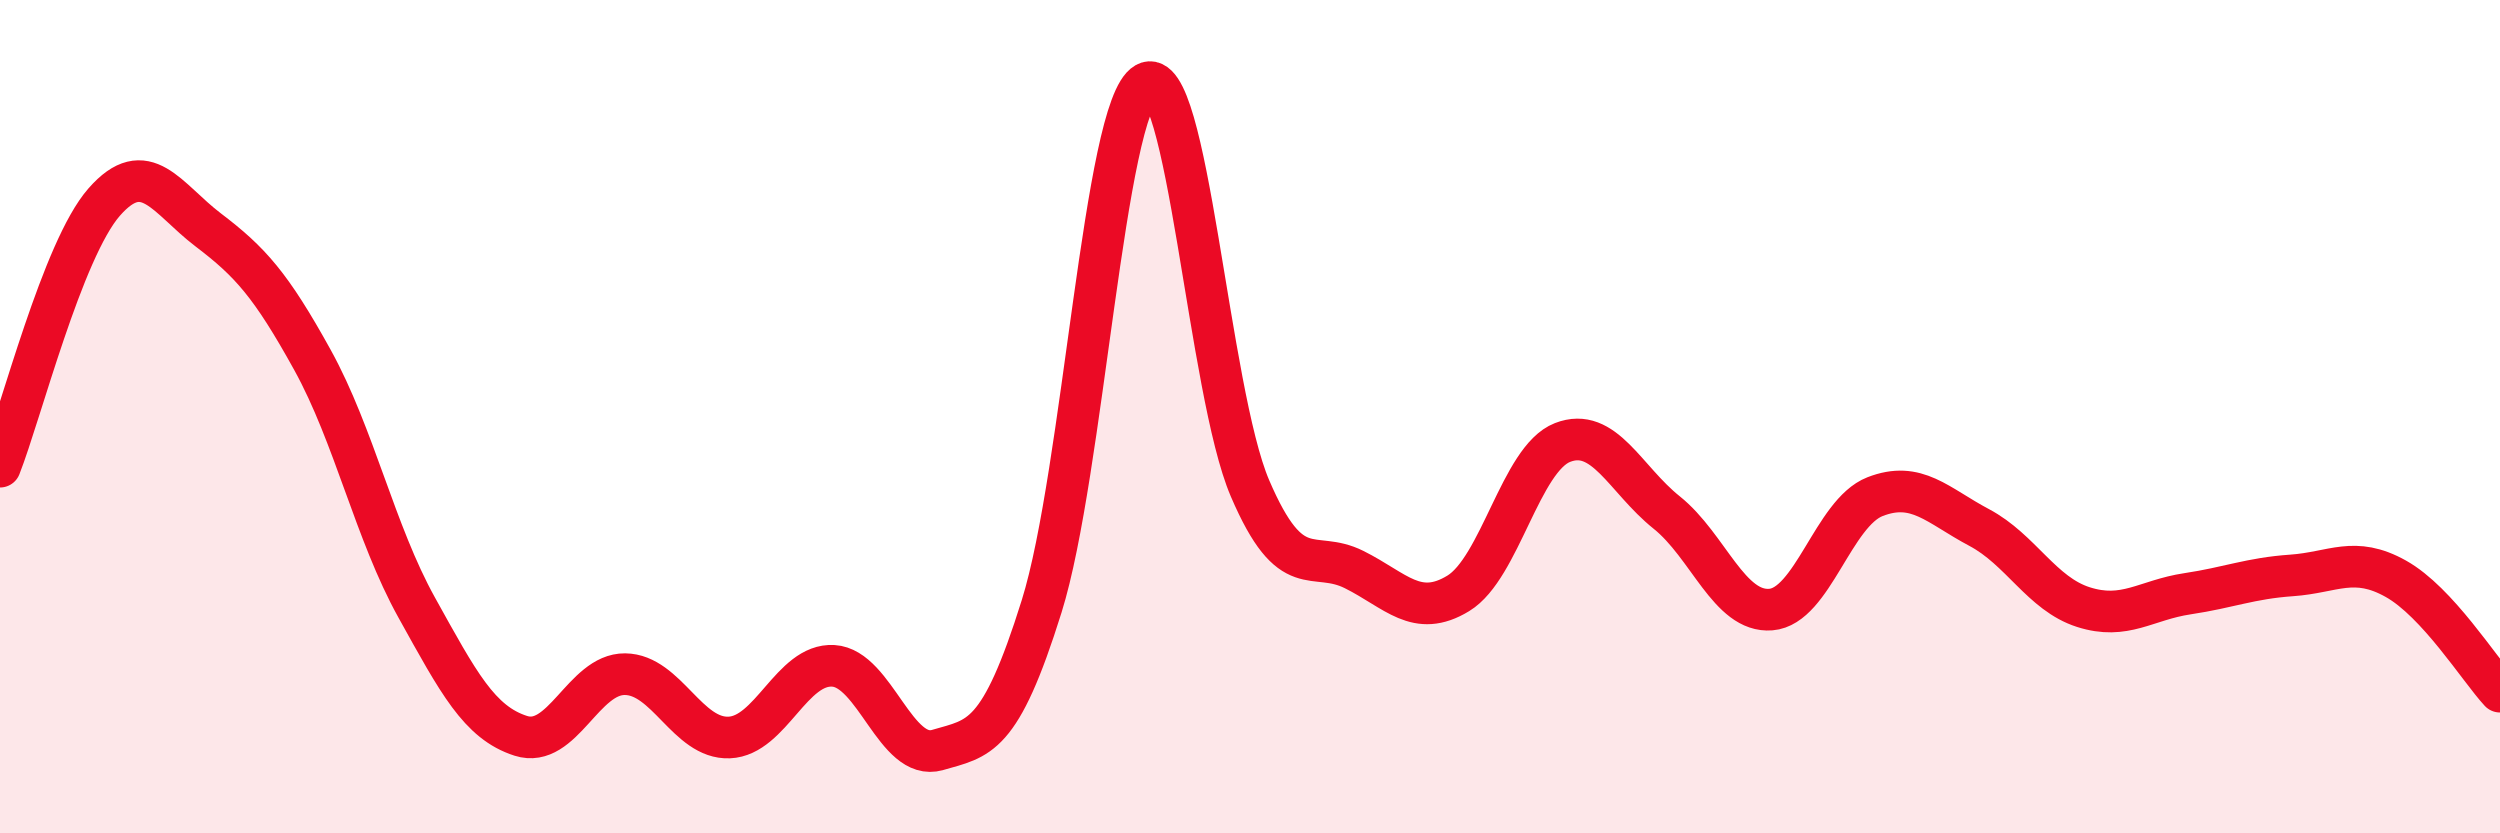
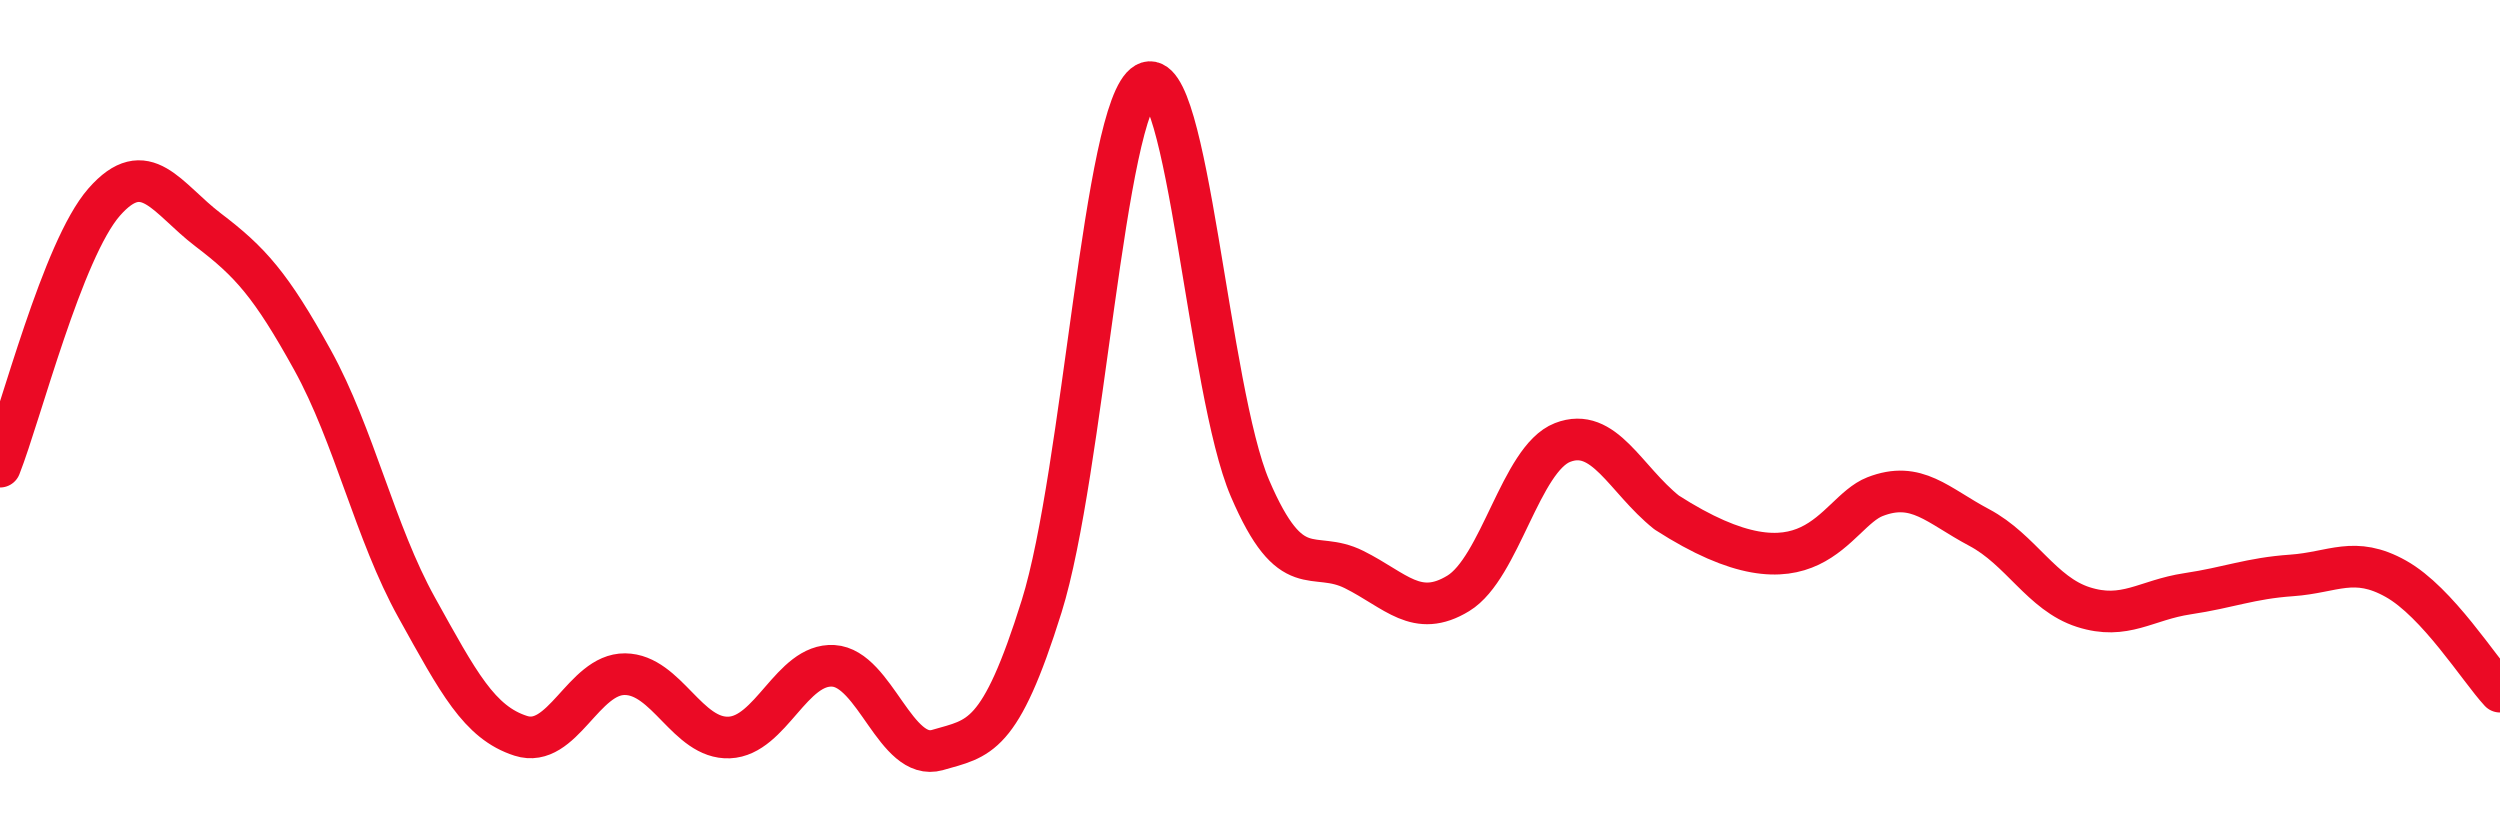
<svg xmlns="http://www.w3.org/2000/svg" width="60" height="20" viewBox="0 0 60 20">
-   <path d="M 0,11.2 C 0.5,9.93 1.5,5.99 2.5,4.85 C 3.5,3.71 4,4.76 5,5.52 C 6,6.28 6.5,6.83 7.5,8.64 C 8.5,10.45 9,12.78 10,14.58 C 11,16.38 11.5,17.34 12.5,17.66 C 13.5,17.98 14,16.17 15,16.18 C 16,16.19 16.5,17.74 17.5,17.7 C 18.5,17.66 19,15.92 20,15.98 C 21,16.04 21.5,18.29 22.5,18 C 23.5,17.71 24,17.75 25,14.55 C 26,11.35 26.5,2.57 27.5,2 C 28.5,1.43 29,9.39 30,11.72 C 31,14.05 31.5,13.17 32.5,13.67 C 33.5,14.17 34,14.85 35,14.24 C 36,13.63 36.5,11.01 37.5,10.62 C 38.5,10.23 39,11.5 40,12.3 C 41,13.1 41.5,14.71 42.5,14.63 C 43.5,14.55 44,12.31 45,11.92 C 46,11.53 46.5,12.13 47.5,12.66 C 48.5,13.19 49,14.25 50,14.57 C 51,14.89 51.5,14.4 52.5,14.25 C 53.5,14.1 54,13.88 55,13.81 C 56,13.74 56.5,13.33 57.5,13.89 C 58.5,14.45 59.5,16.06 60,16.6L60 20L0 20Z" fill="#EB0A25" opacity="0.1" stroke-linecap="round" stroke-linejoin="round" />
-   <path d="M 0,11.2 C 0.5,9.93 1.5,5.99 2.5,4.85 C 3.5,3.71 4,4.76 5,5.52 C 6,6.28 6.5,6.83 7.5,8.64 C 8.5,10.45 9,12.78 10,14.58 C 11,16.38 11.5,17.34 12.5,17.66 C 13.5,17.98 14,16.17 15,16.18 C 16,16.19 16.5,17.74 17.5,17.7 C 18.5,17.66 19,15.92 20,15.98 C 21,16.04 21.5,18.29 22.5,18 C 23.5,17.71 24,17.75 25,14.55 C 26,11.35 26.5,2.57 27.5,2 C 28.5,1.43 29,9.39 30,11.72 C 31,14.05 31.5,13.17 32.5,13.67 C 33.5,14.17 34,14.85 35,14.24 C 36,13.63 36.5,11.01 37.5,10.62 C 38.5,10.23 39,11.5 40,12.3 C 41,13.1 41.5,14.71 42.5,14.63 C 43.5,14.55 44,12.31 45,11.92 C 46,11.53 46.5,12.13 47.5,12.66 C 48.5,13.19 49,14.25 50,14.57 C 51,14.89 51.5,14.4 52.5,14.25 C 53.5,14.1 54,13.88 55,13.81 C 56,13.74 56.5,13.33 57.5,13.89 C 58.5,14.45 59.5,16.06 60,16.6" stroke="#EB0A25" stroke-width="1" fill="none" stroke-linecap="round" stroke-linejoin="round" />
+   <path d="M 0,11.2 C 0.5,9.93 1.5,5.99 2.5,4.85 C 3.5,3.71 4,4.76 5,5.52 C 6,6.28 6.5,6.83 7.5,8.64 C 8.5,10.45 9,12.78 10,14.58 C 11,16.38 11.5,17.34 12.5,17.66 C 13.5,17.98 14,16.17 15,16.18 C 16,16.19 16.5,17.74 17.5,17.7 C 18.5,17.66 19,15.92 20,15.98 C 21,16.04 21.5,18.29 22.5,18 C 23.5,17.71 24,17.75 25,14.55 C 26,11.35 26.5,2.57 27.5,2 C 28.5,1.43 29,9.39 30,11.72 C 31,14.05 31.5,13.17 32.5,13.67 C 33.5,14.17 34,14.85 35,14.24 C 36,13.63 36.5,11.01 37.5,10.62 C 38.5,10.23 39,11.5 40,12.3 C 43.5,14.55 44,12.31 45,11.92 C 46,11.53 46.5,12.13 47.5,12.66 C 48.5,13.19 49,14.25 50,14.57 C 51,14.89 51.5,14.4 52.5,14.25 C 53.5,14.1 54,13.88 55,13.81 C 56,13.74 56.5,13.33 57.5,13.89 C 58.5,14.45 59.5,16.06 60,16.6" stroke="#EB0A25" stroke-width="1" fill="none" stroke-linecap="round" stroke-linejoin="round" />
</svg>